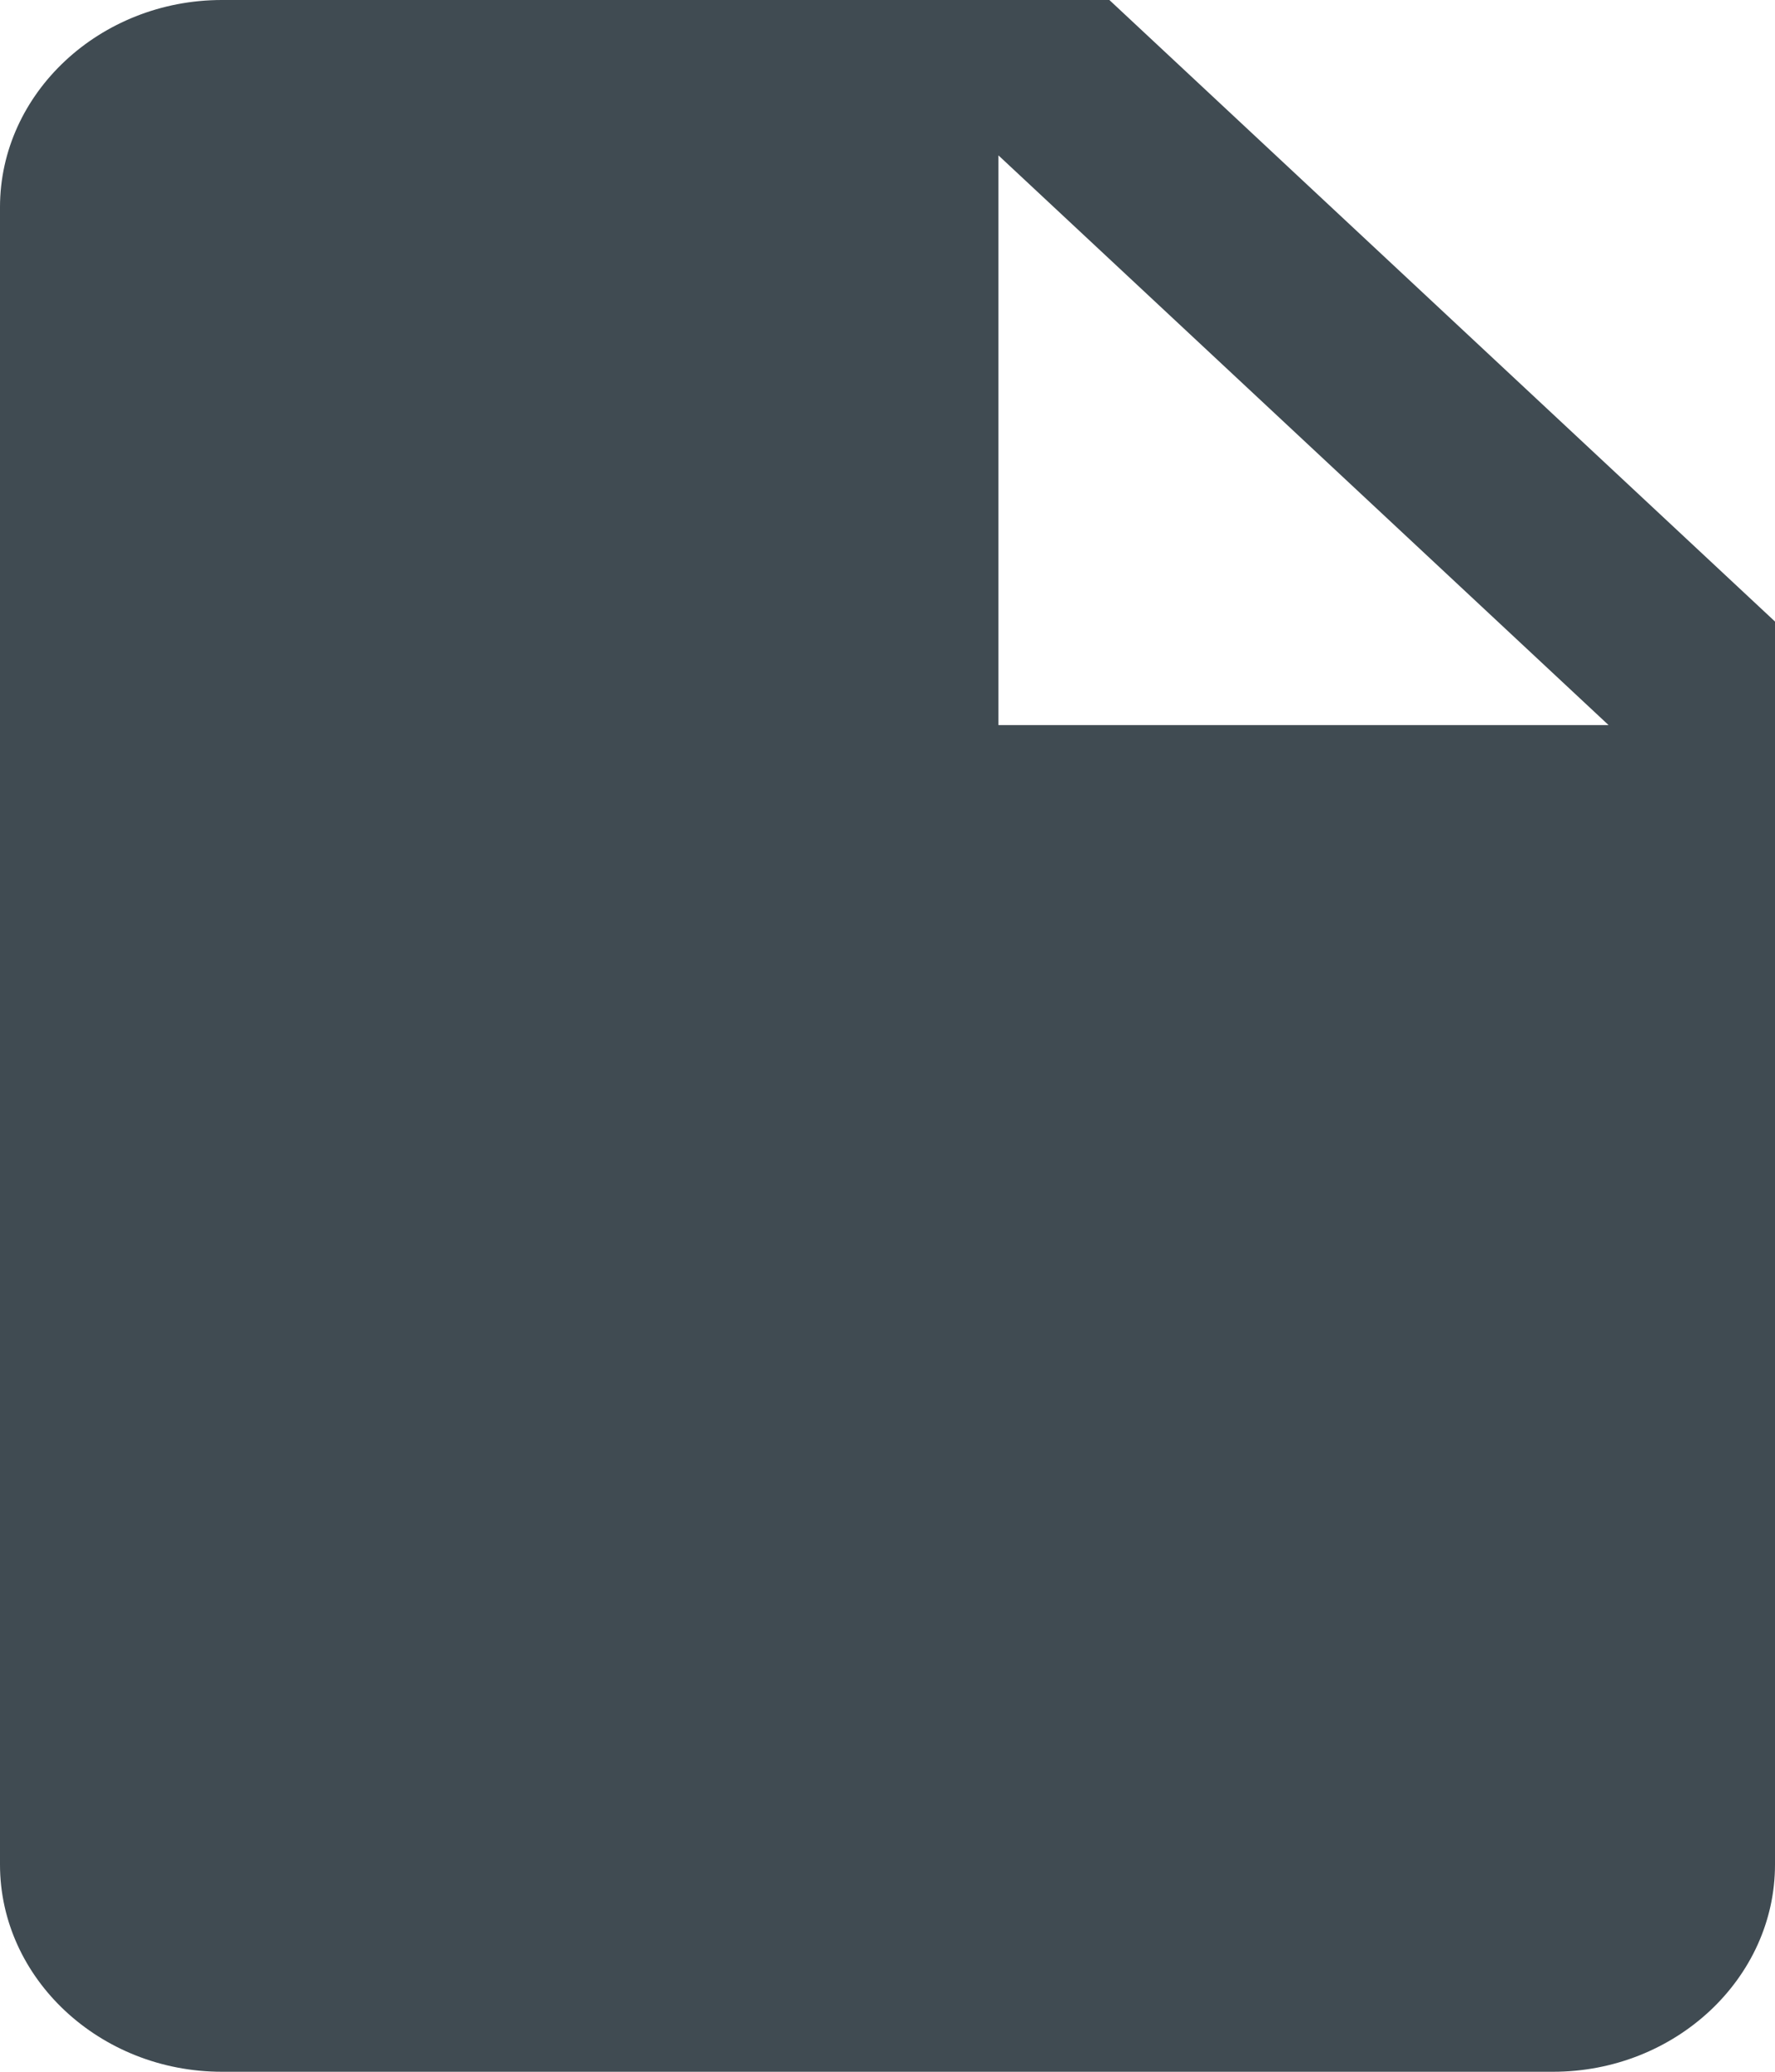
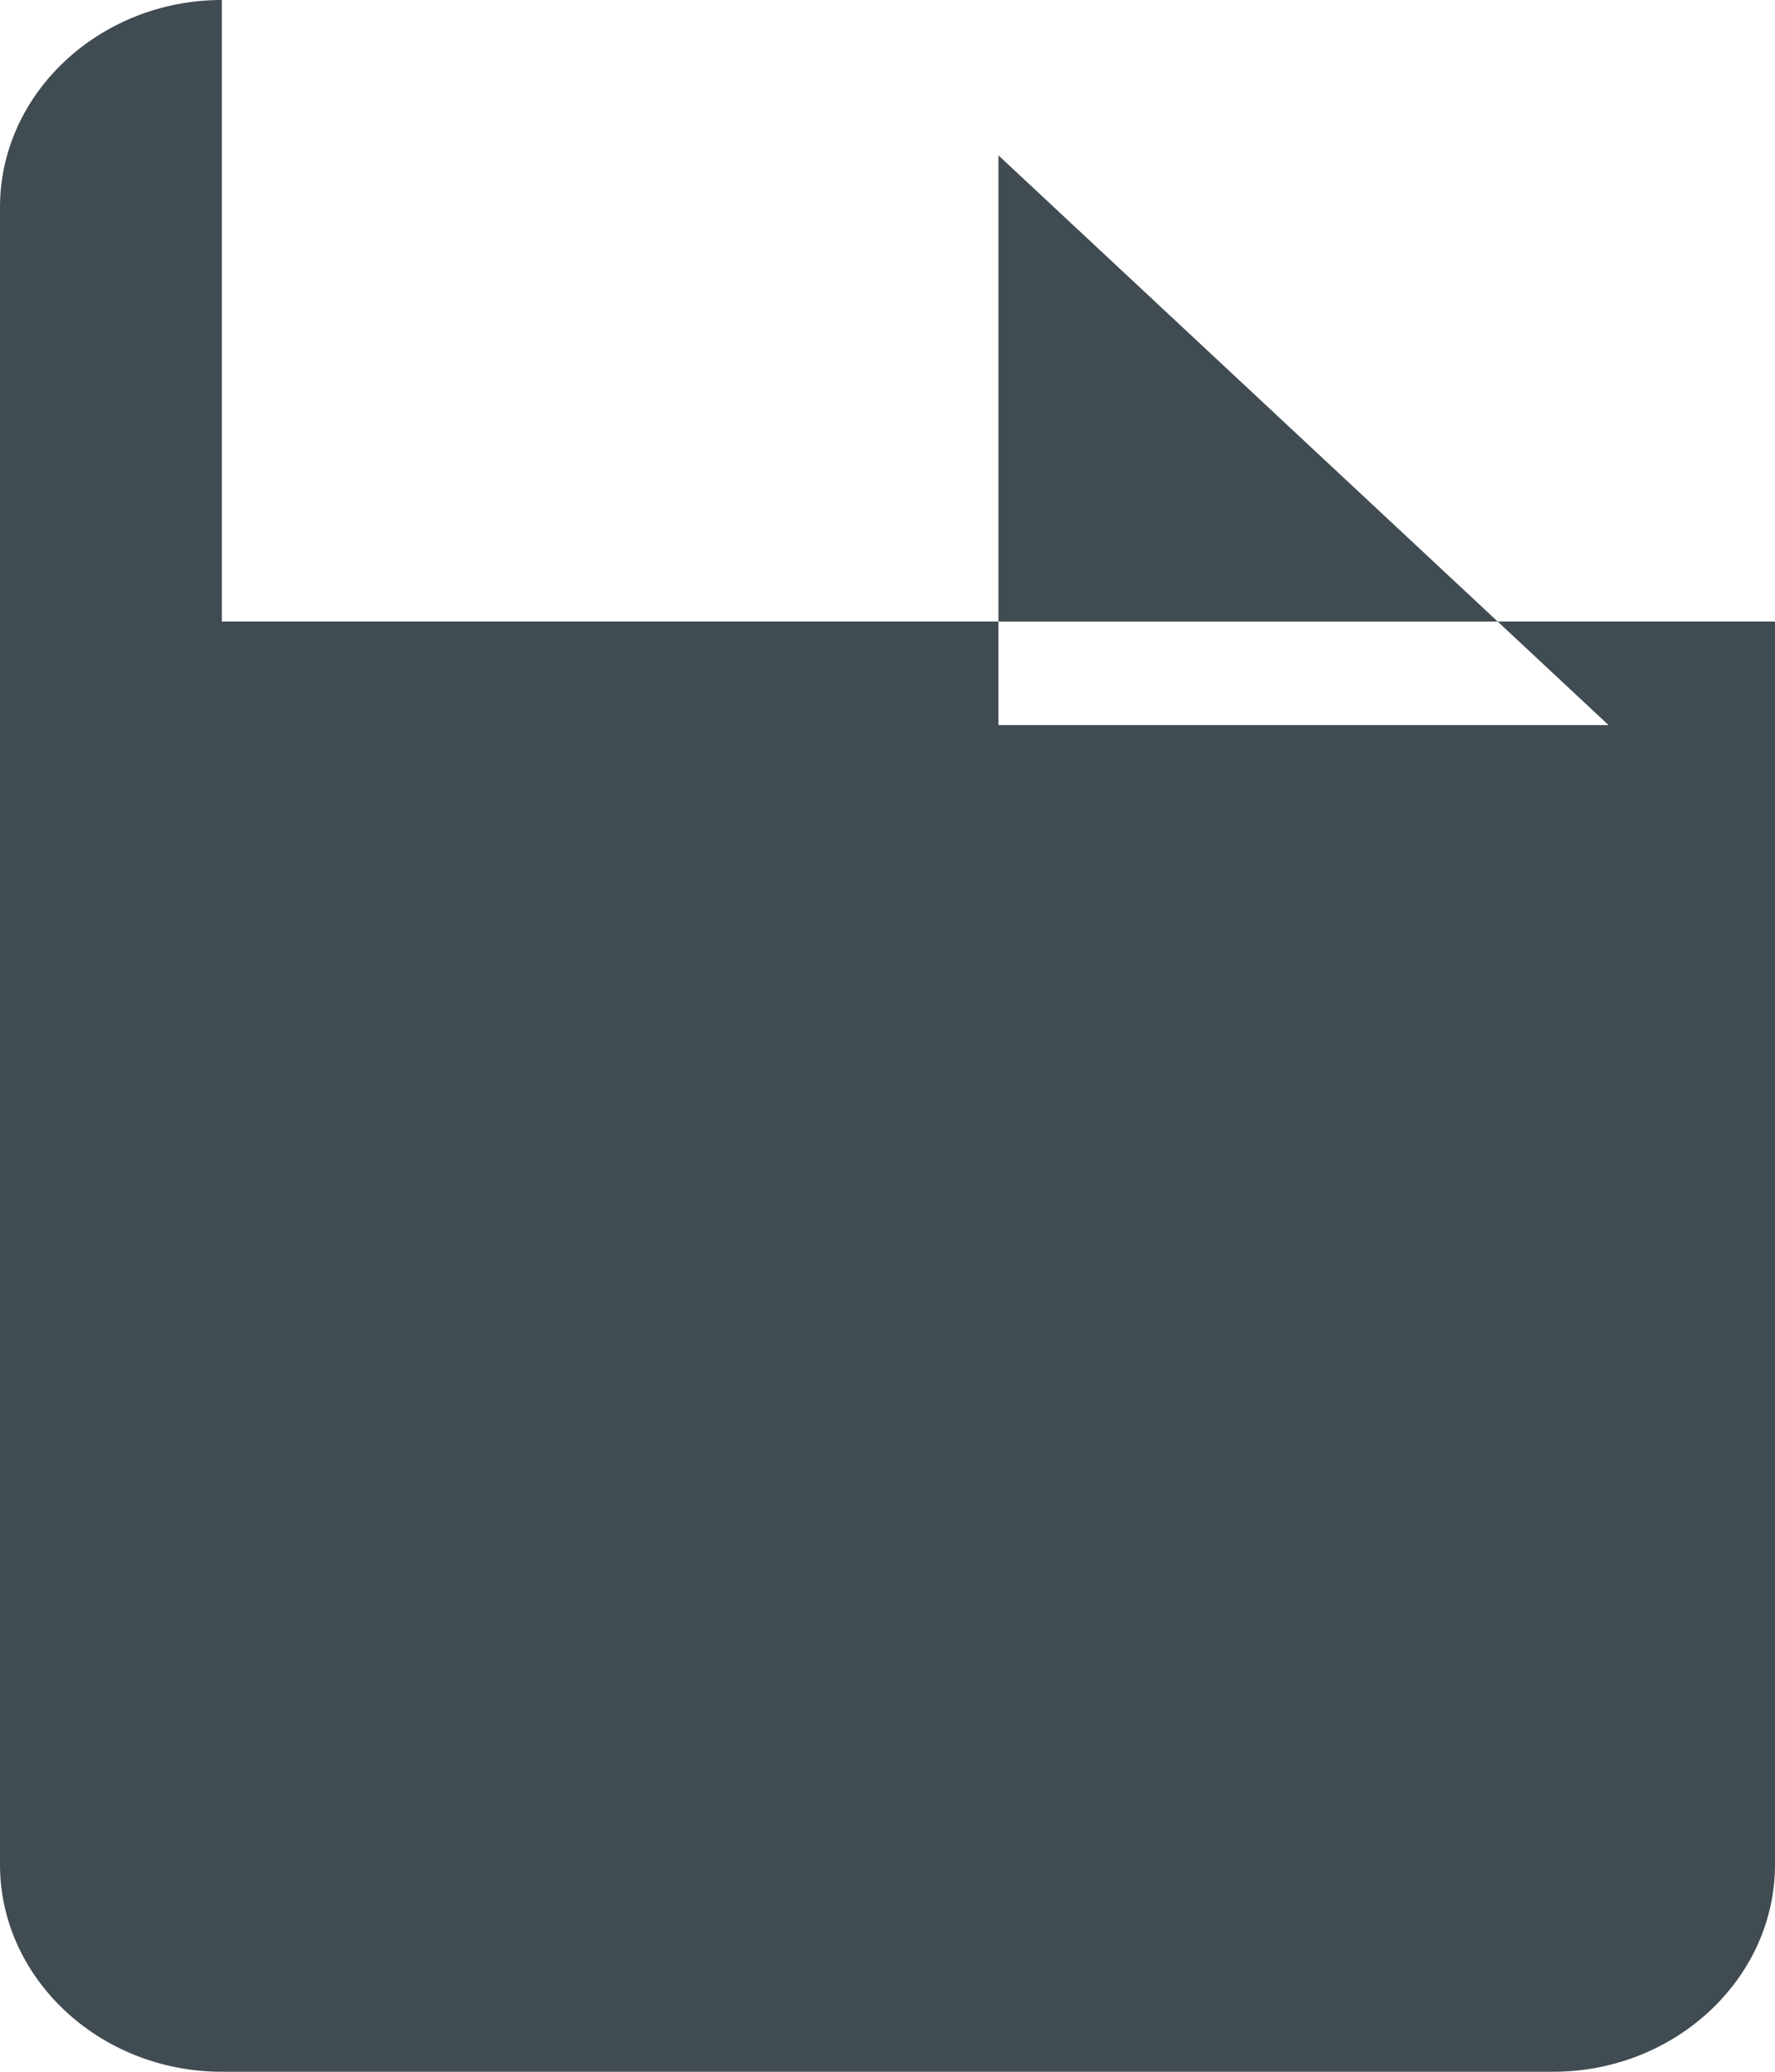
<svg xmlns="http://www.w3.org/2000/svg" width="12" height="14" viewBox="0 0 12 14" fill="none">
-   <path fill-rule="evenodd" clip-rule="evenodd" d="M1.5 0C0.675 0 0 0.63 0 1.4V12.6C0 13.37 0.675 14 1.5 14H10.5C11.325 14 12 13.37 12 12.6V4.2L7.5 0H1.5ZM6.75 4.9V1.05L10.875 4.9H6.75Z" fill="#404B52" />
+   <path fill-rule="evenodd" clip-rule="evenodd" d="M1.5 0C0.675 0 0 0.63 0 1.4V12.6C0 13.37 0.675 14 1.5 14H10.5C11.325 14 12 13.37 12 12.6V4.2H1.5ZM6.75 4.9V1.05L10.875 4.9H6.75Z" fill="#404B52" />
</svg>